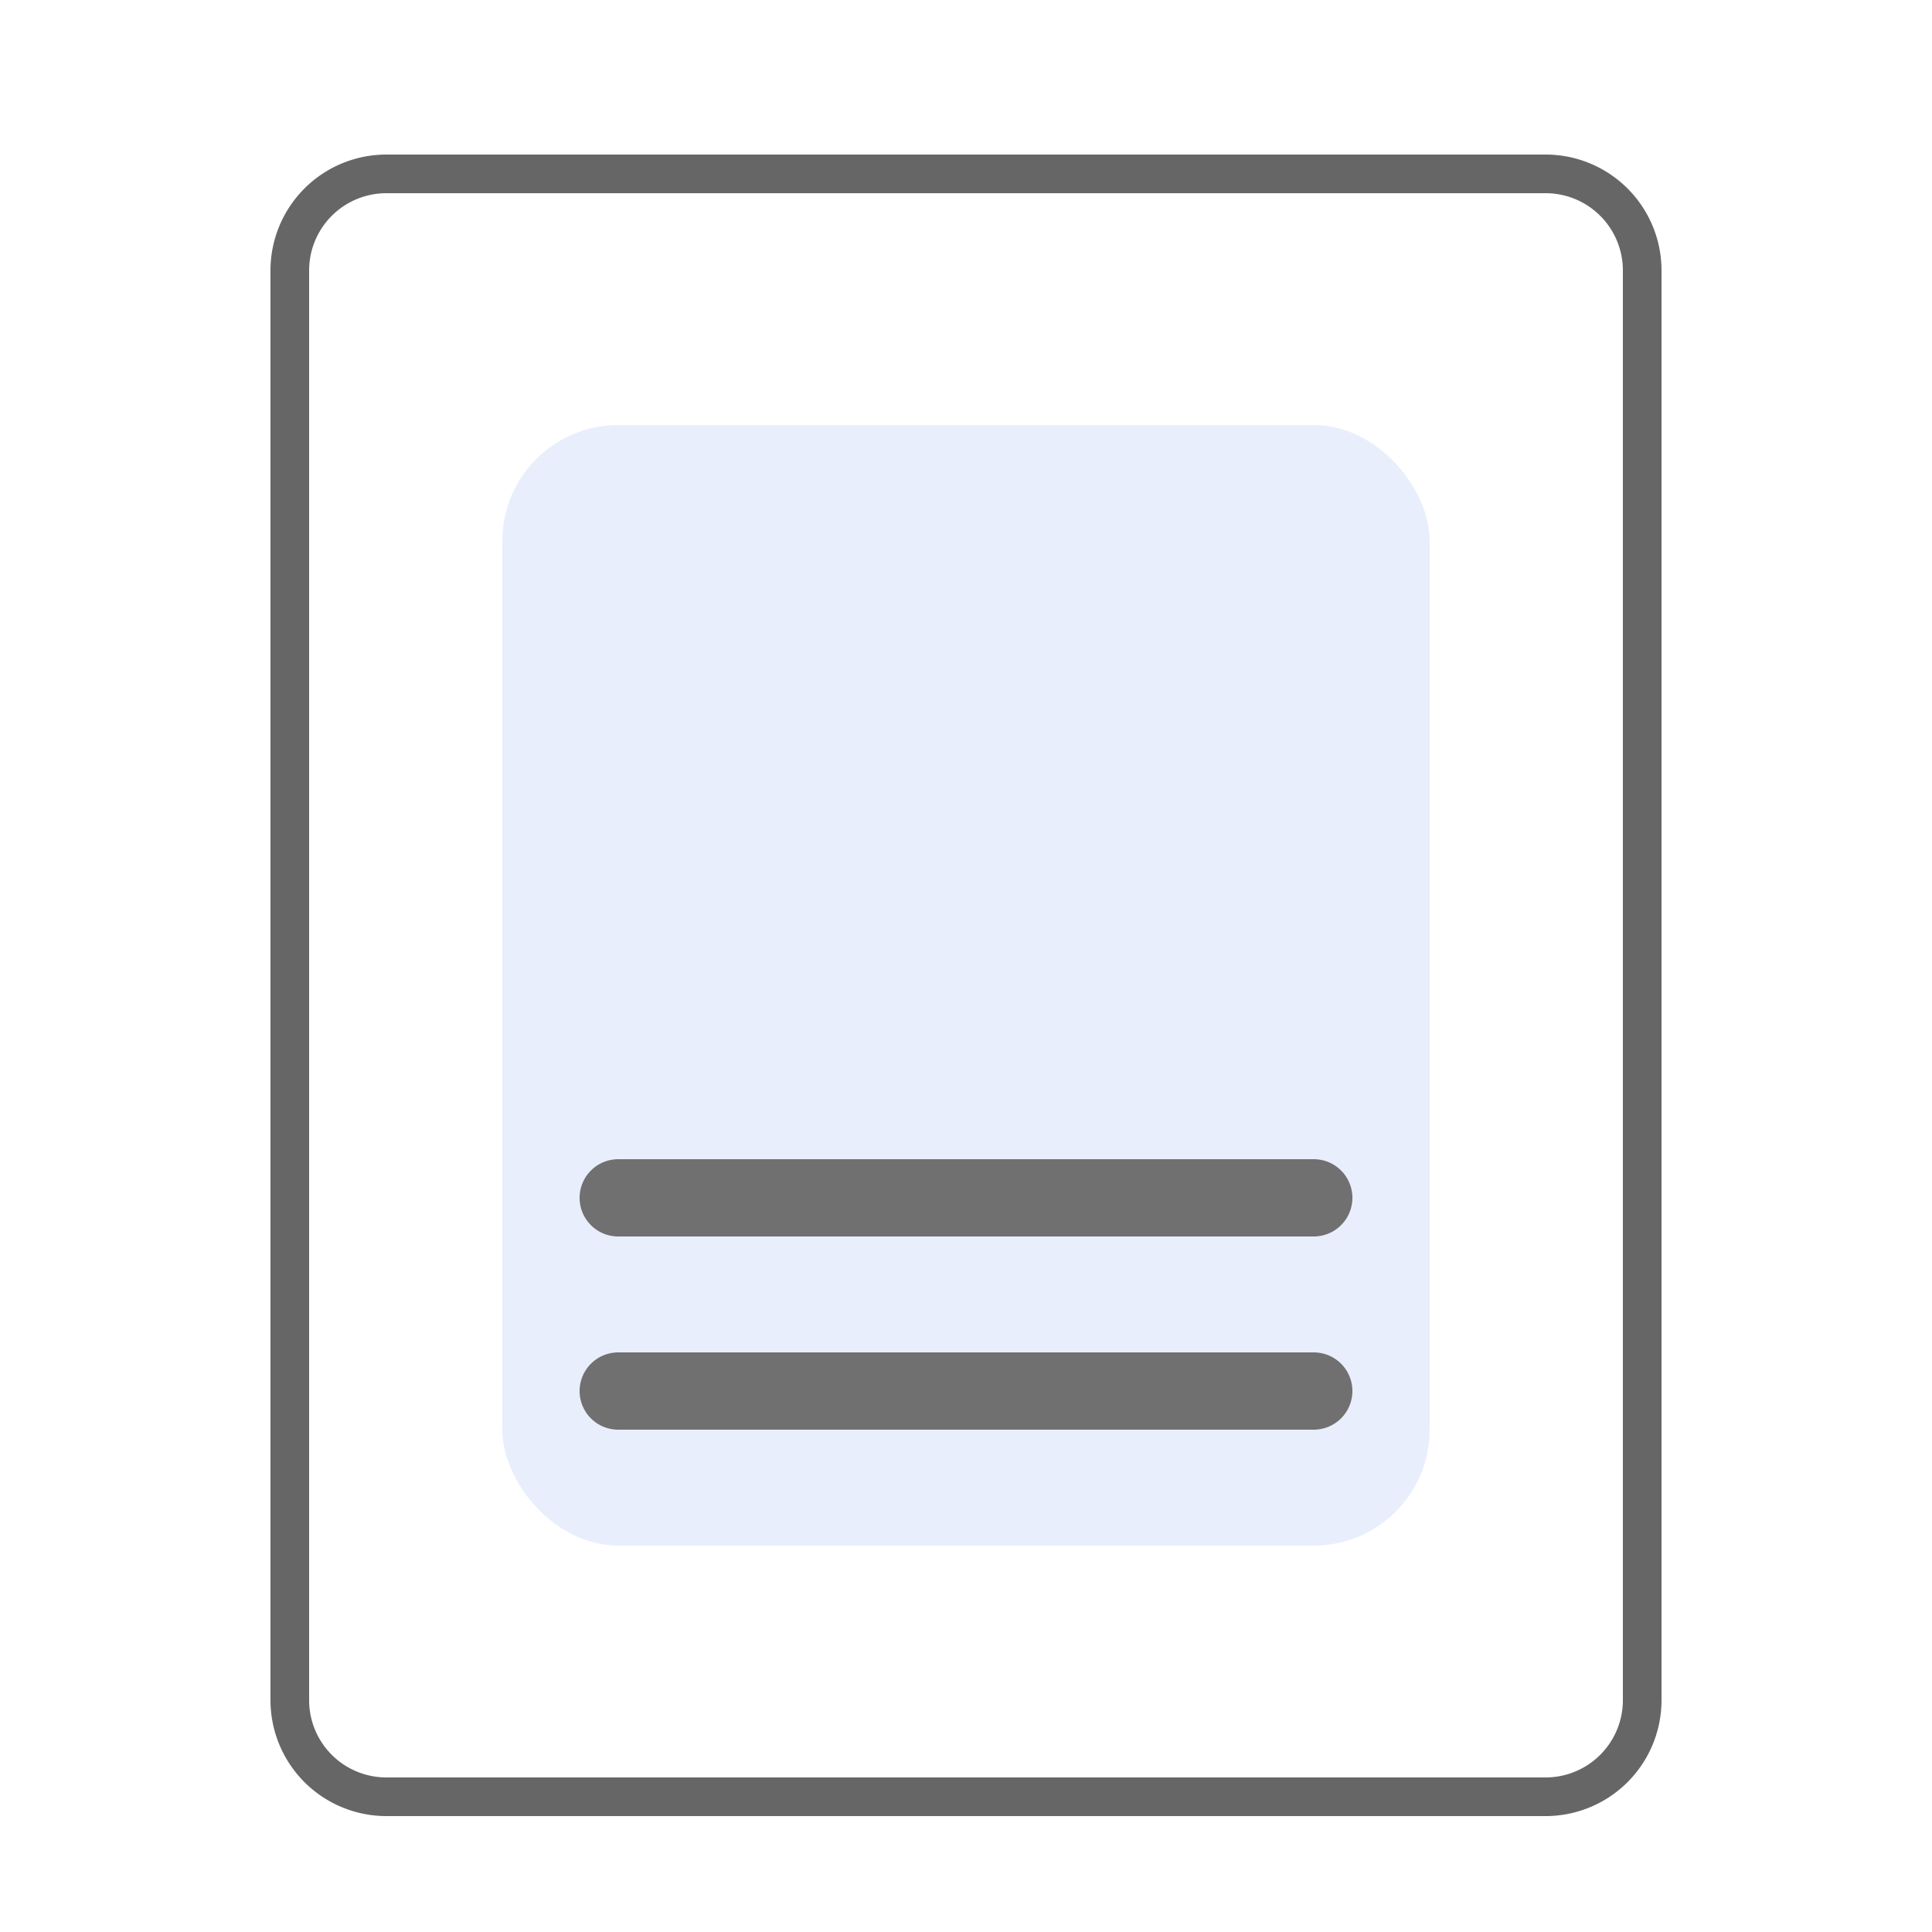
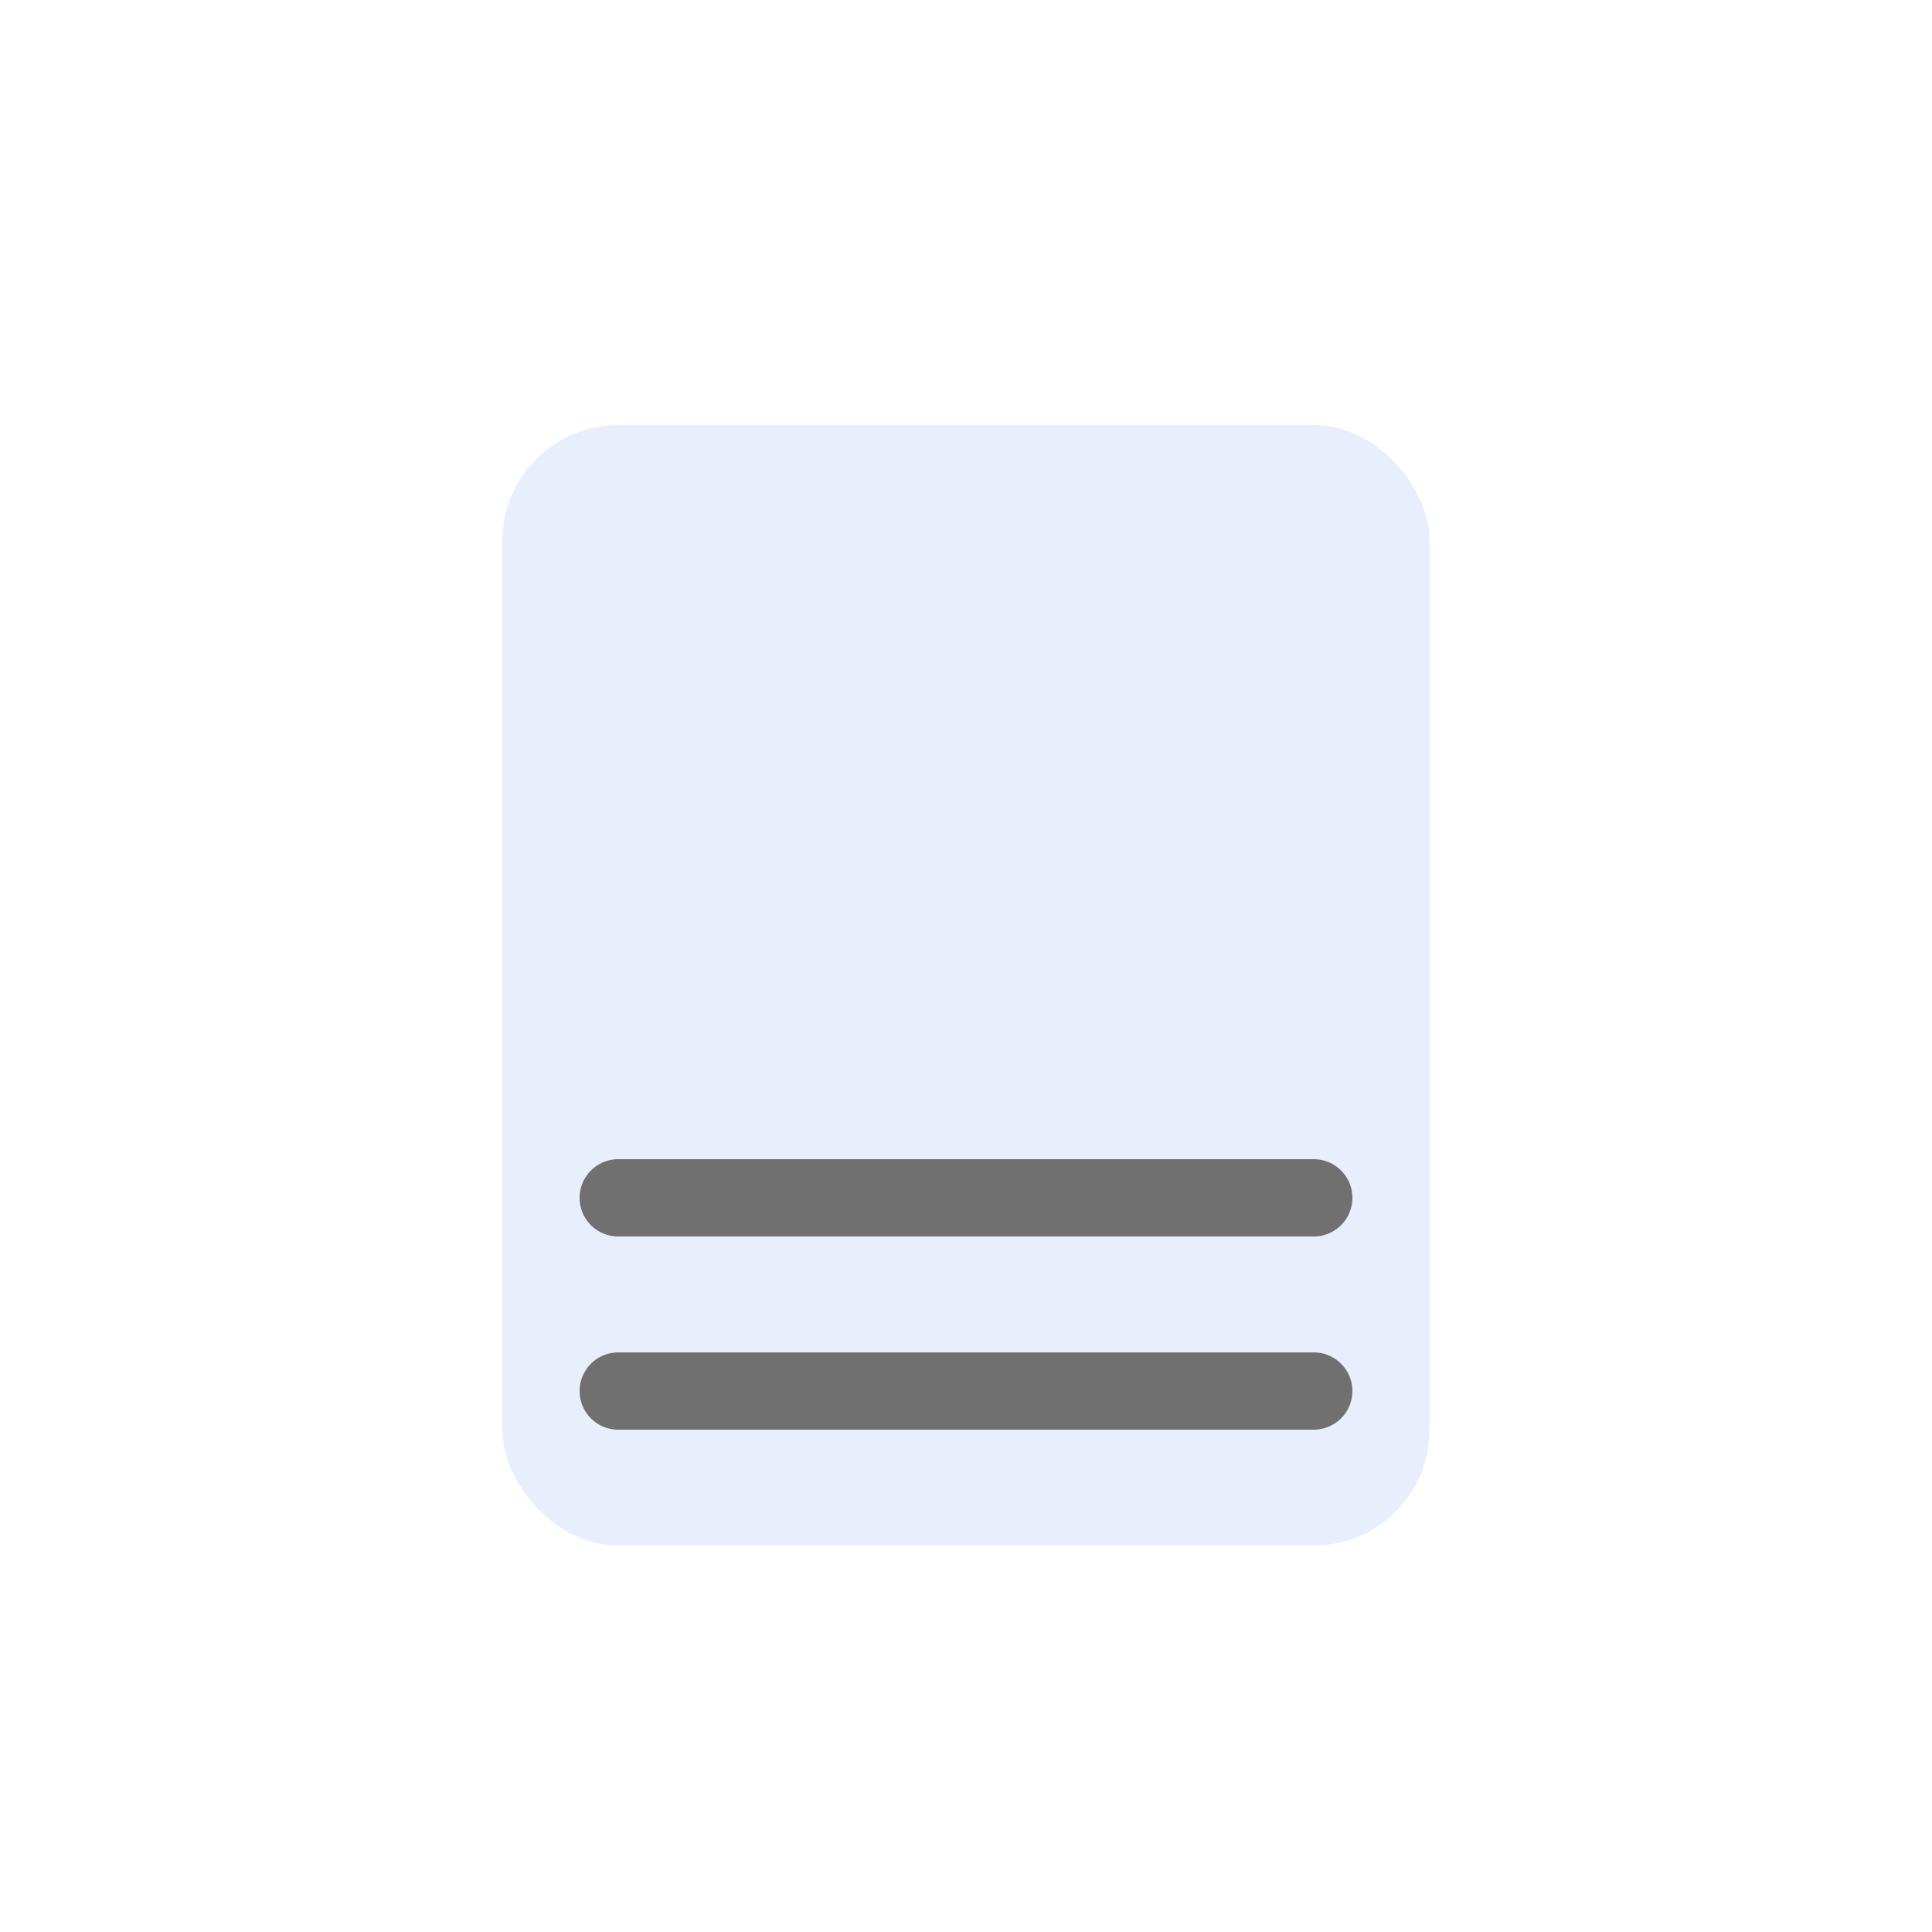
<svg xmlns="http://www.w3.org/2000/svg" width="50" height="50" viewBox="0 0 50 50">
  <g id="icon61" transform="translate(-1112 -1135)">
    <rect id="矩形_2476" data-name="矩形 2476" width="50" height="50" transform="translate(1112 1135)" fill="#fff" />
    <g id="组_8885" data-name="组 8885" transform="translate(-2.105 -2.5)">
      <rect id="矩形_2507" data-name="矩形 2507" width="36" height="43" rx="3" transform="translate(1121.105 1141.5)" fill="#fff" />
-       <path id="矩形_2507_-_轮廓" data-name="矩形 2507 - 轮廓" d="M3,1A2,2,0,0,0,1,3V40a2,2,0,0,0,2,2H33a2,2,0,0,0,2-2V3a2,2,0,0,0-2-2H3M3,0H33a3,3,0,0,1,3,3V40a3,3,0,0,1-3,3H3a3,3,0,0,1-3-3V3A3,3,0,0,1,3,0Z" transform="translate(1121.105 1141.5)" fill="#666" />
      <rect id="矩形_2508" data-name="矩形 2508" width="24" height="29" rx="3" transform="translate(1127.105 1148.5)" fill="#e9eefc" />
      <g id="组_8884" data-name="组 8884" transform="translate(1128.921 1167.026)">
-         <rect id="矩形_2498" data-name="矩形 2498" width="20" height="2" rx="1" transform="translate(0.184 0.474)" fill="#fff" />
        <path id="矩形_2498_-_轮廓" data-name="矩形 2498 - 轮廓" d="M1,0H19a1,1,0,0,1,0,2H1A1,1,0,0,1,1,0Z" transform="translate(0.184 0.474)" fill="#707070" />
        <rect id="矩形_2499" data-name="矩形 2499" width="20" height="2" rx="1" transform="translate(0.184 5.474)" fill="#fff" />
        <path id="矩形_2499_-_轮廓" data-name="矩形 2499 - 轮廓" d="M1,0H19a1,1,0,0,1,0,2H1A1,1,0,0,1,1,0Z" transform="translate(0.184 5.474)" fill="#707070" />
      </g>
    </g>
  </g>
</svg>